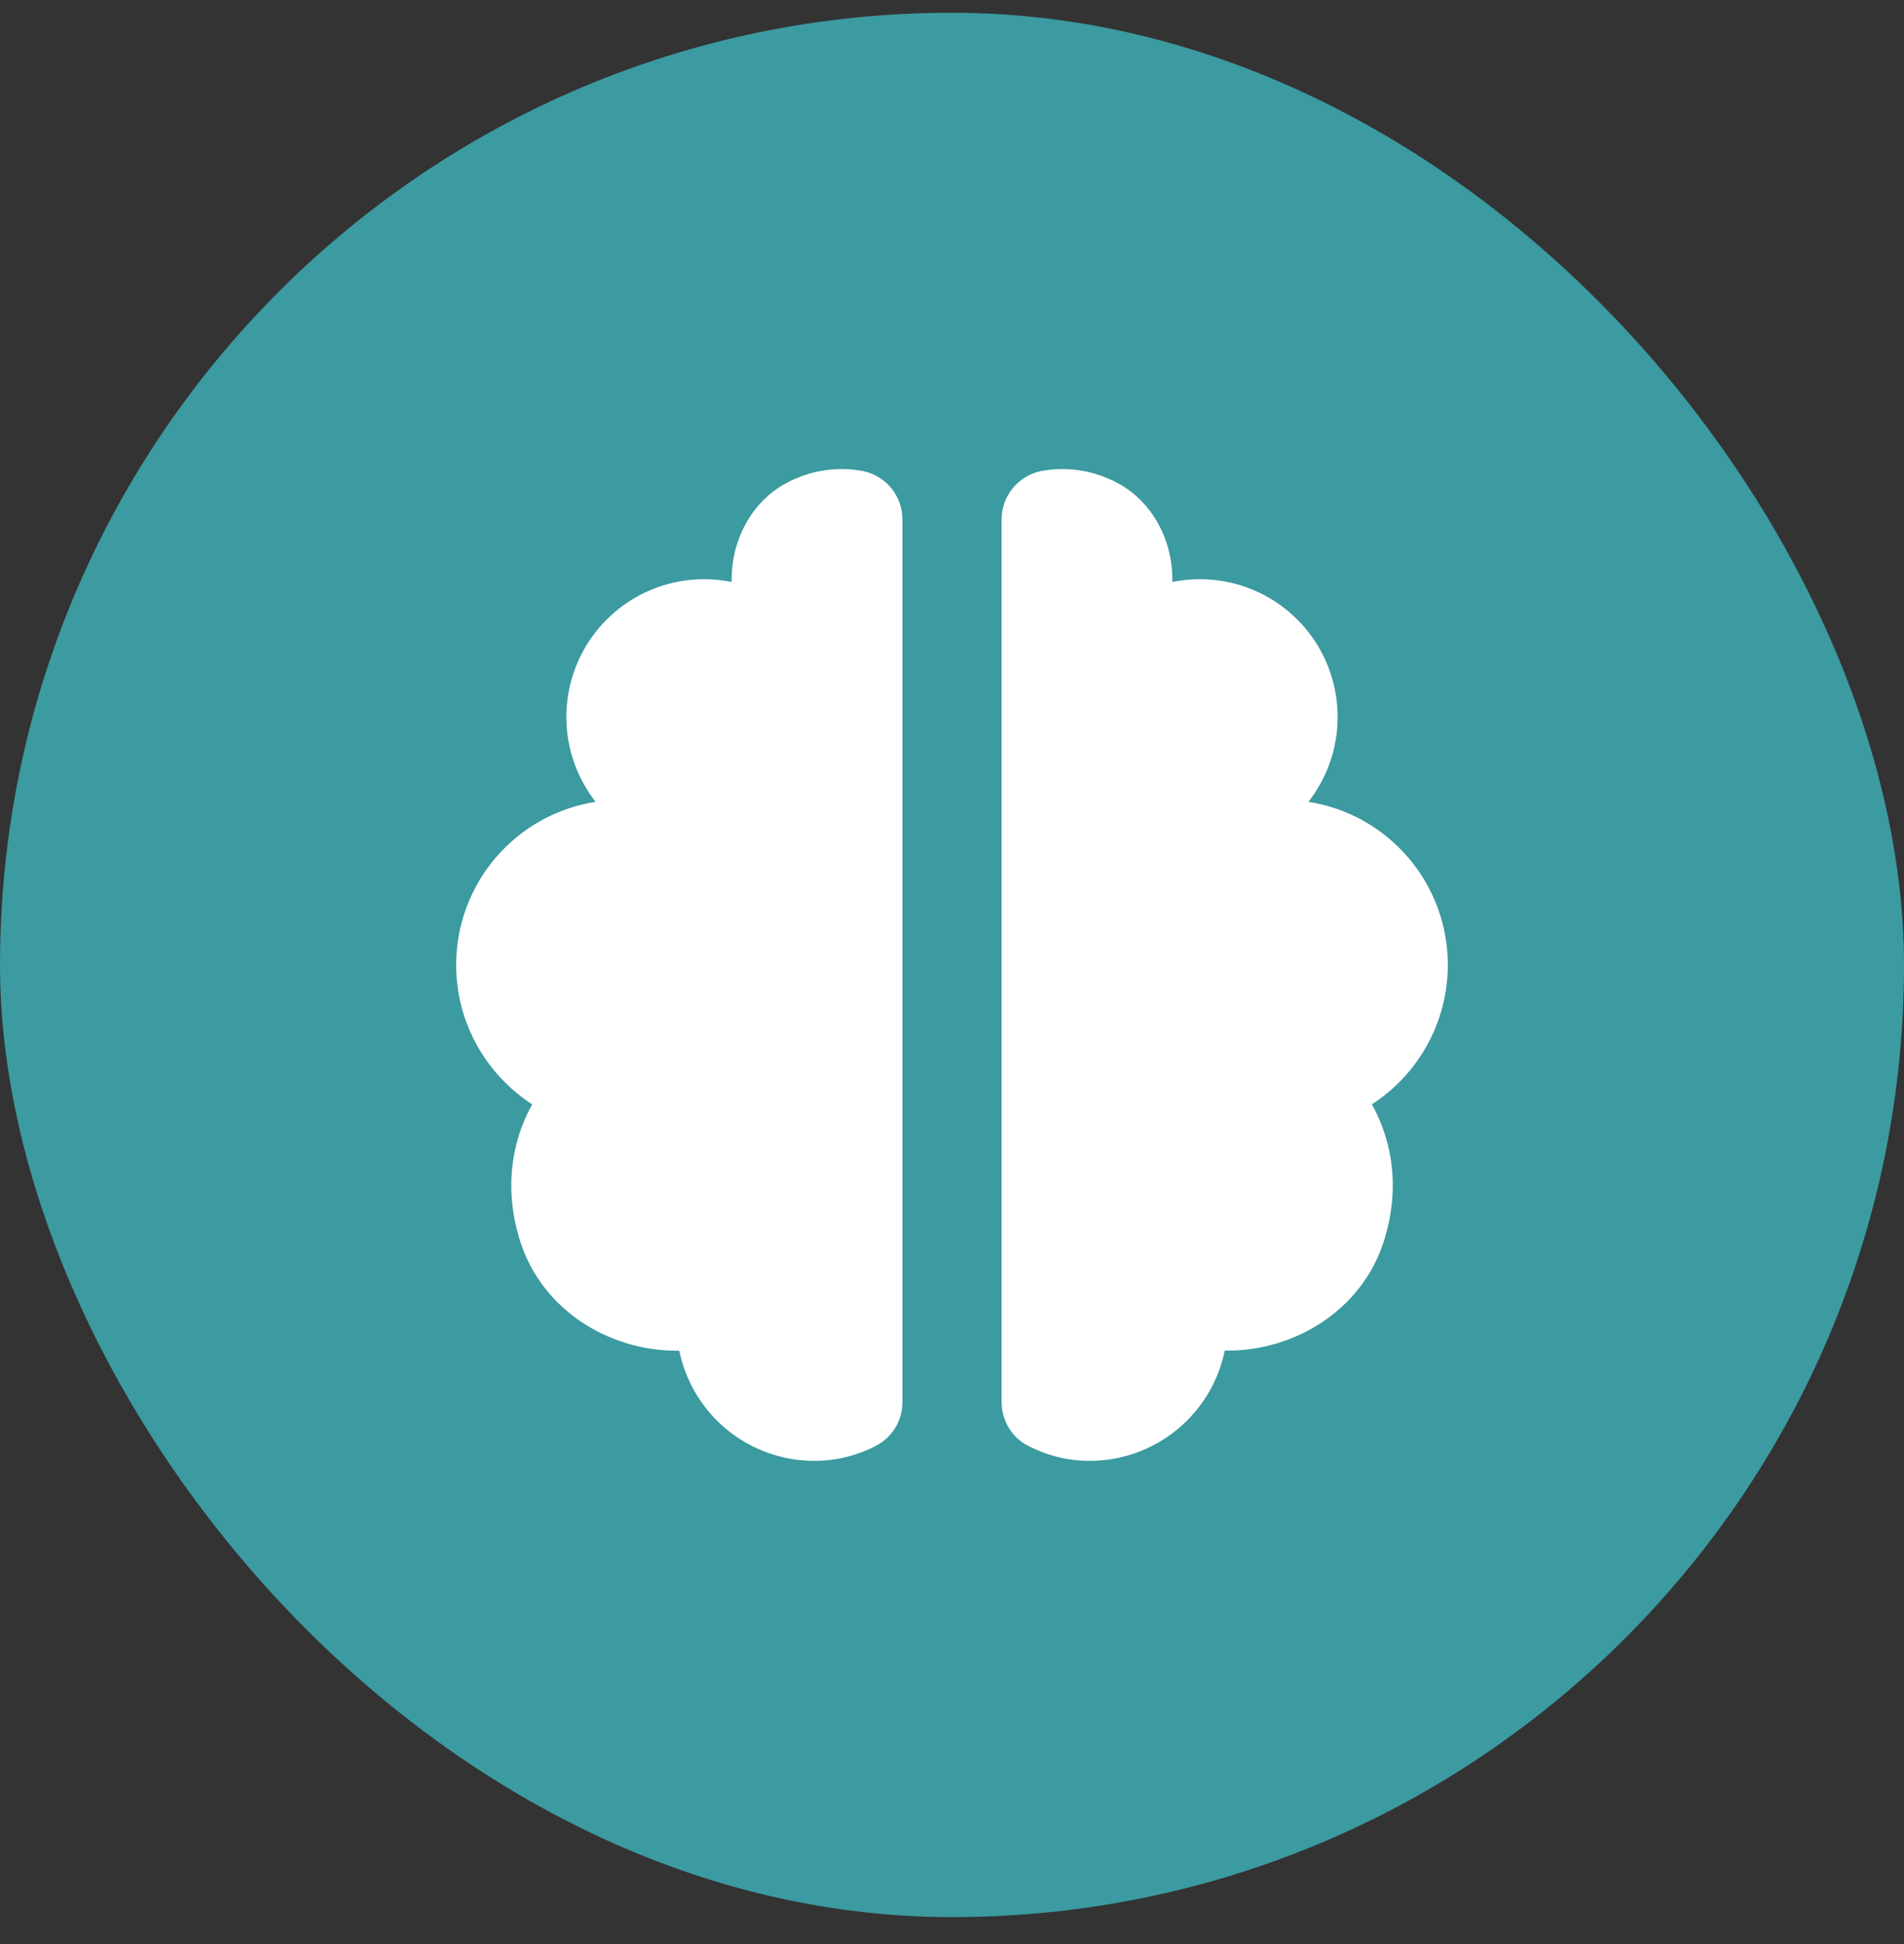
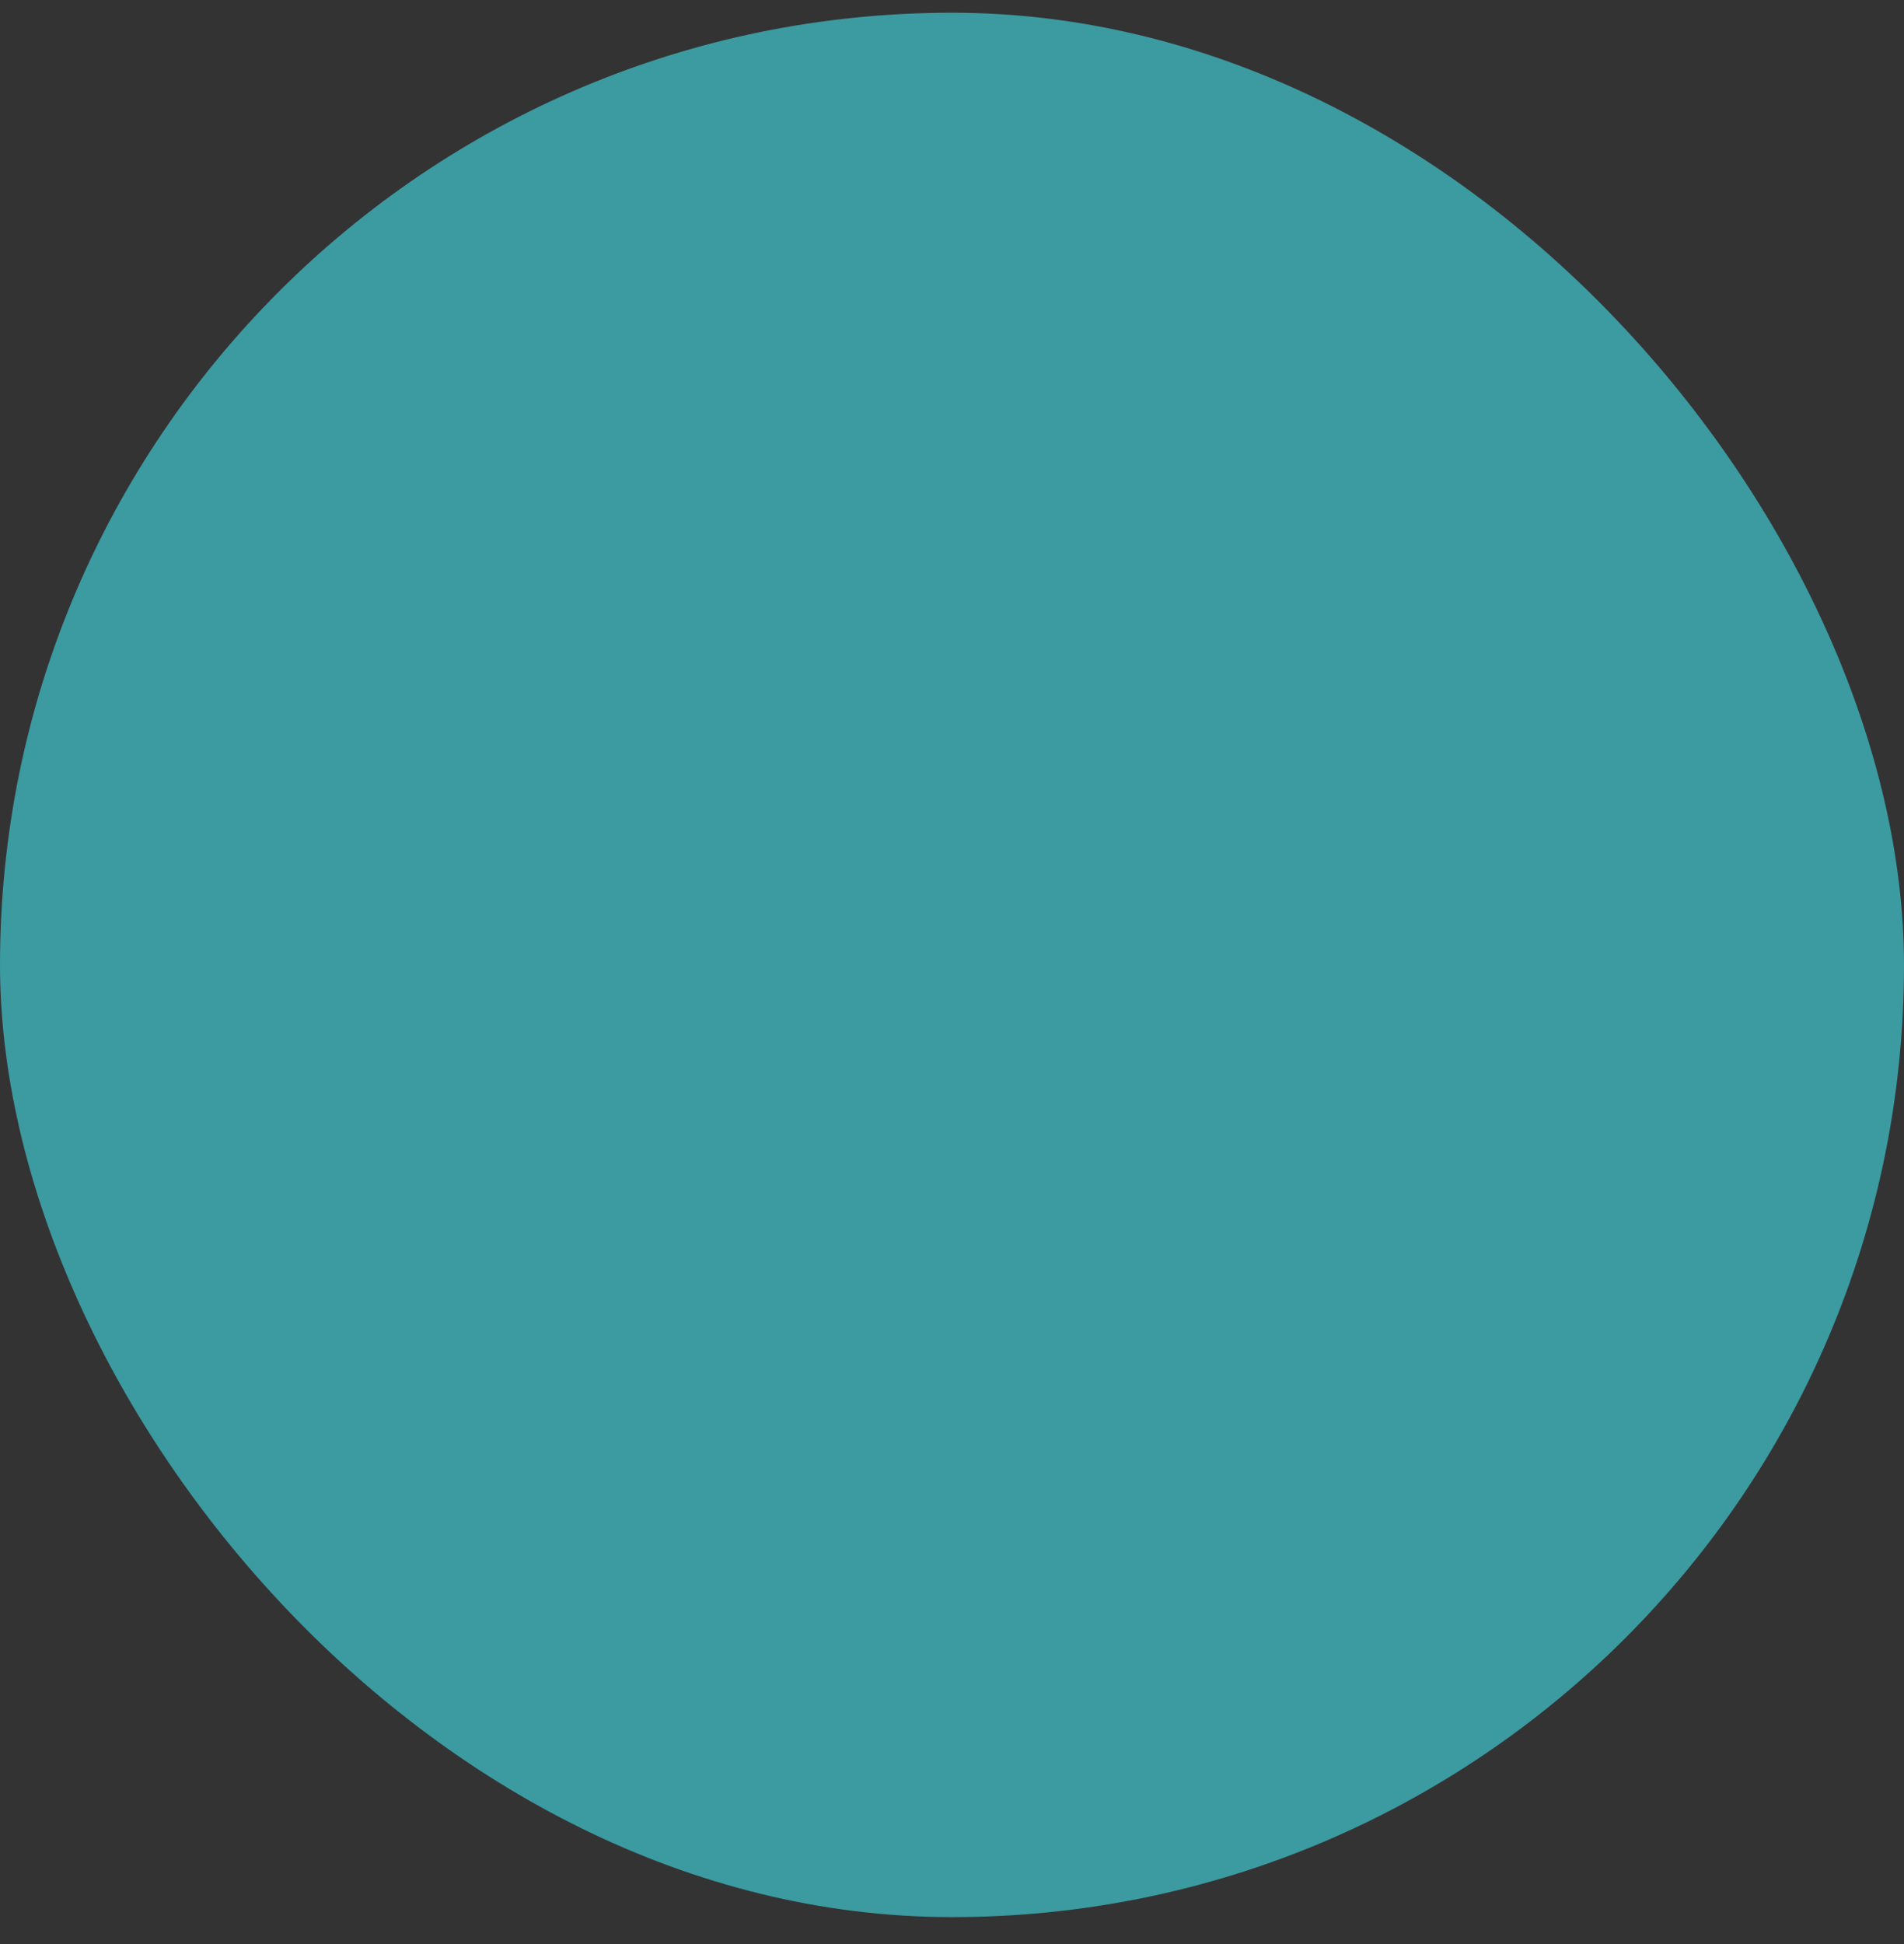
<svg xmlns="http://www.w3.org/2000/svg" width="48" height="49" viewBox="0 0 48 49" fill="none">
  <rect x="0" y="0" width="48" height="49" fill="#333333" stroke="none" />
  <rect y="0.321" width="48" height="48" rx="24" fill="#3C9AA1" />
-   <path d="M13.124 31.316C13.664 32.981 15.305 34.044 17.056 34.044H17.125C17.286 34.828 17.712 35.532 18.332 36.039C18.952 36.545 19.728 36.821 20.529 36.821C21.1 36.821 21.634 36.678 22.106 36.43C22.303 36.322 22.468 36.162 22.581 35.968C22.694 35.774 22.753 35.552 22.75 35.328V13.105C22.753 12.819 22.656 12.54 22.478 12.316C22.299 12.092 22.049 11.937 21.769 11.876C21.142 11.754 20.492 11.843 19.92 12.127C18.99 12.572 18.445 13.566 18.445 14.6V14.669C17.749 14.527 17.026 14.601 16.374 14.883C15.722 15.165 15.172 15.639 14.798 16.243C14.424 16.847 14.245 17.552 14.283 18.261C14.322 18.97 14.578 19.65 15.015 20.21C14.035 20.363 13.142 20.862 12.498 21.616C11.853 22.37 11.499 23.329 11.5 24.321C11.5 25.794 12.264 27.085 13.416 27.836C12.879 28.8 12.703 30.019 13.124 31.316ZM32.985 20.21C33.422 19.65 33.678 18.97 33.717 18.261C33.755 17.552 33.576 16.847 33.202 16.243C32.828 15.639 32.278 15.165 31.626 14.883C30.974 14.601 30.251 14.527 29.555 14.669V14.6C29.555 13.568 29.009 12.572 28.079 12.127C27.507 11.843 26.858 11.754 26.231 11.876C25.951 11.937 25.701 12.093 25.523 12.316C25.344 12.54 25.248 12.819 25.25 13.105V35.326C25.25 35.782 25.49 36.216 25.895 36.429C26.367 36.678 26.9 36.821 27.471 36.821C28.272 36.821 29.048 36.544 29.668 36.038C30.288 35.532 30.715 34.827 30.875 34.042H30.945C32.695 34.042 34.337 32.98 34.877 31.315C35.299 30.017 35.123 28.799 34.585 27.835C35.172 27.456 35.655 26.935 35.989 26.322C36.324 25.708 36.499 25.02 36.5 24.321C36.501 23.329 36.147 22.37 35.502 21.616C34.858 20.862 33.965 20.363 32.985 20.21Z" fill="white" />
</svg>